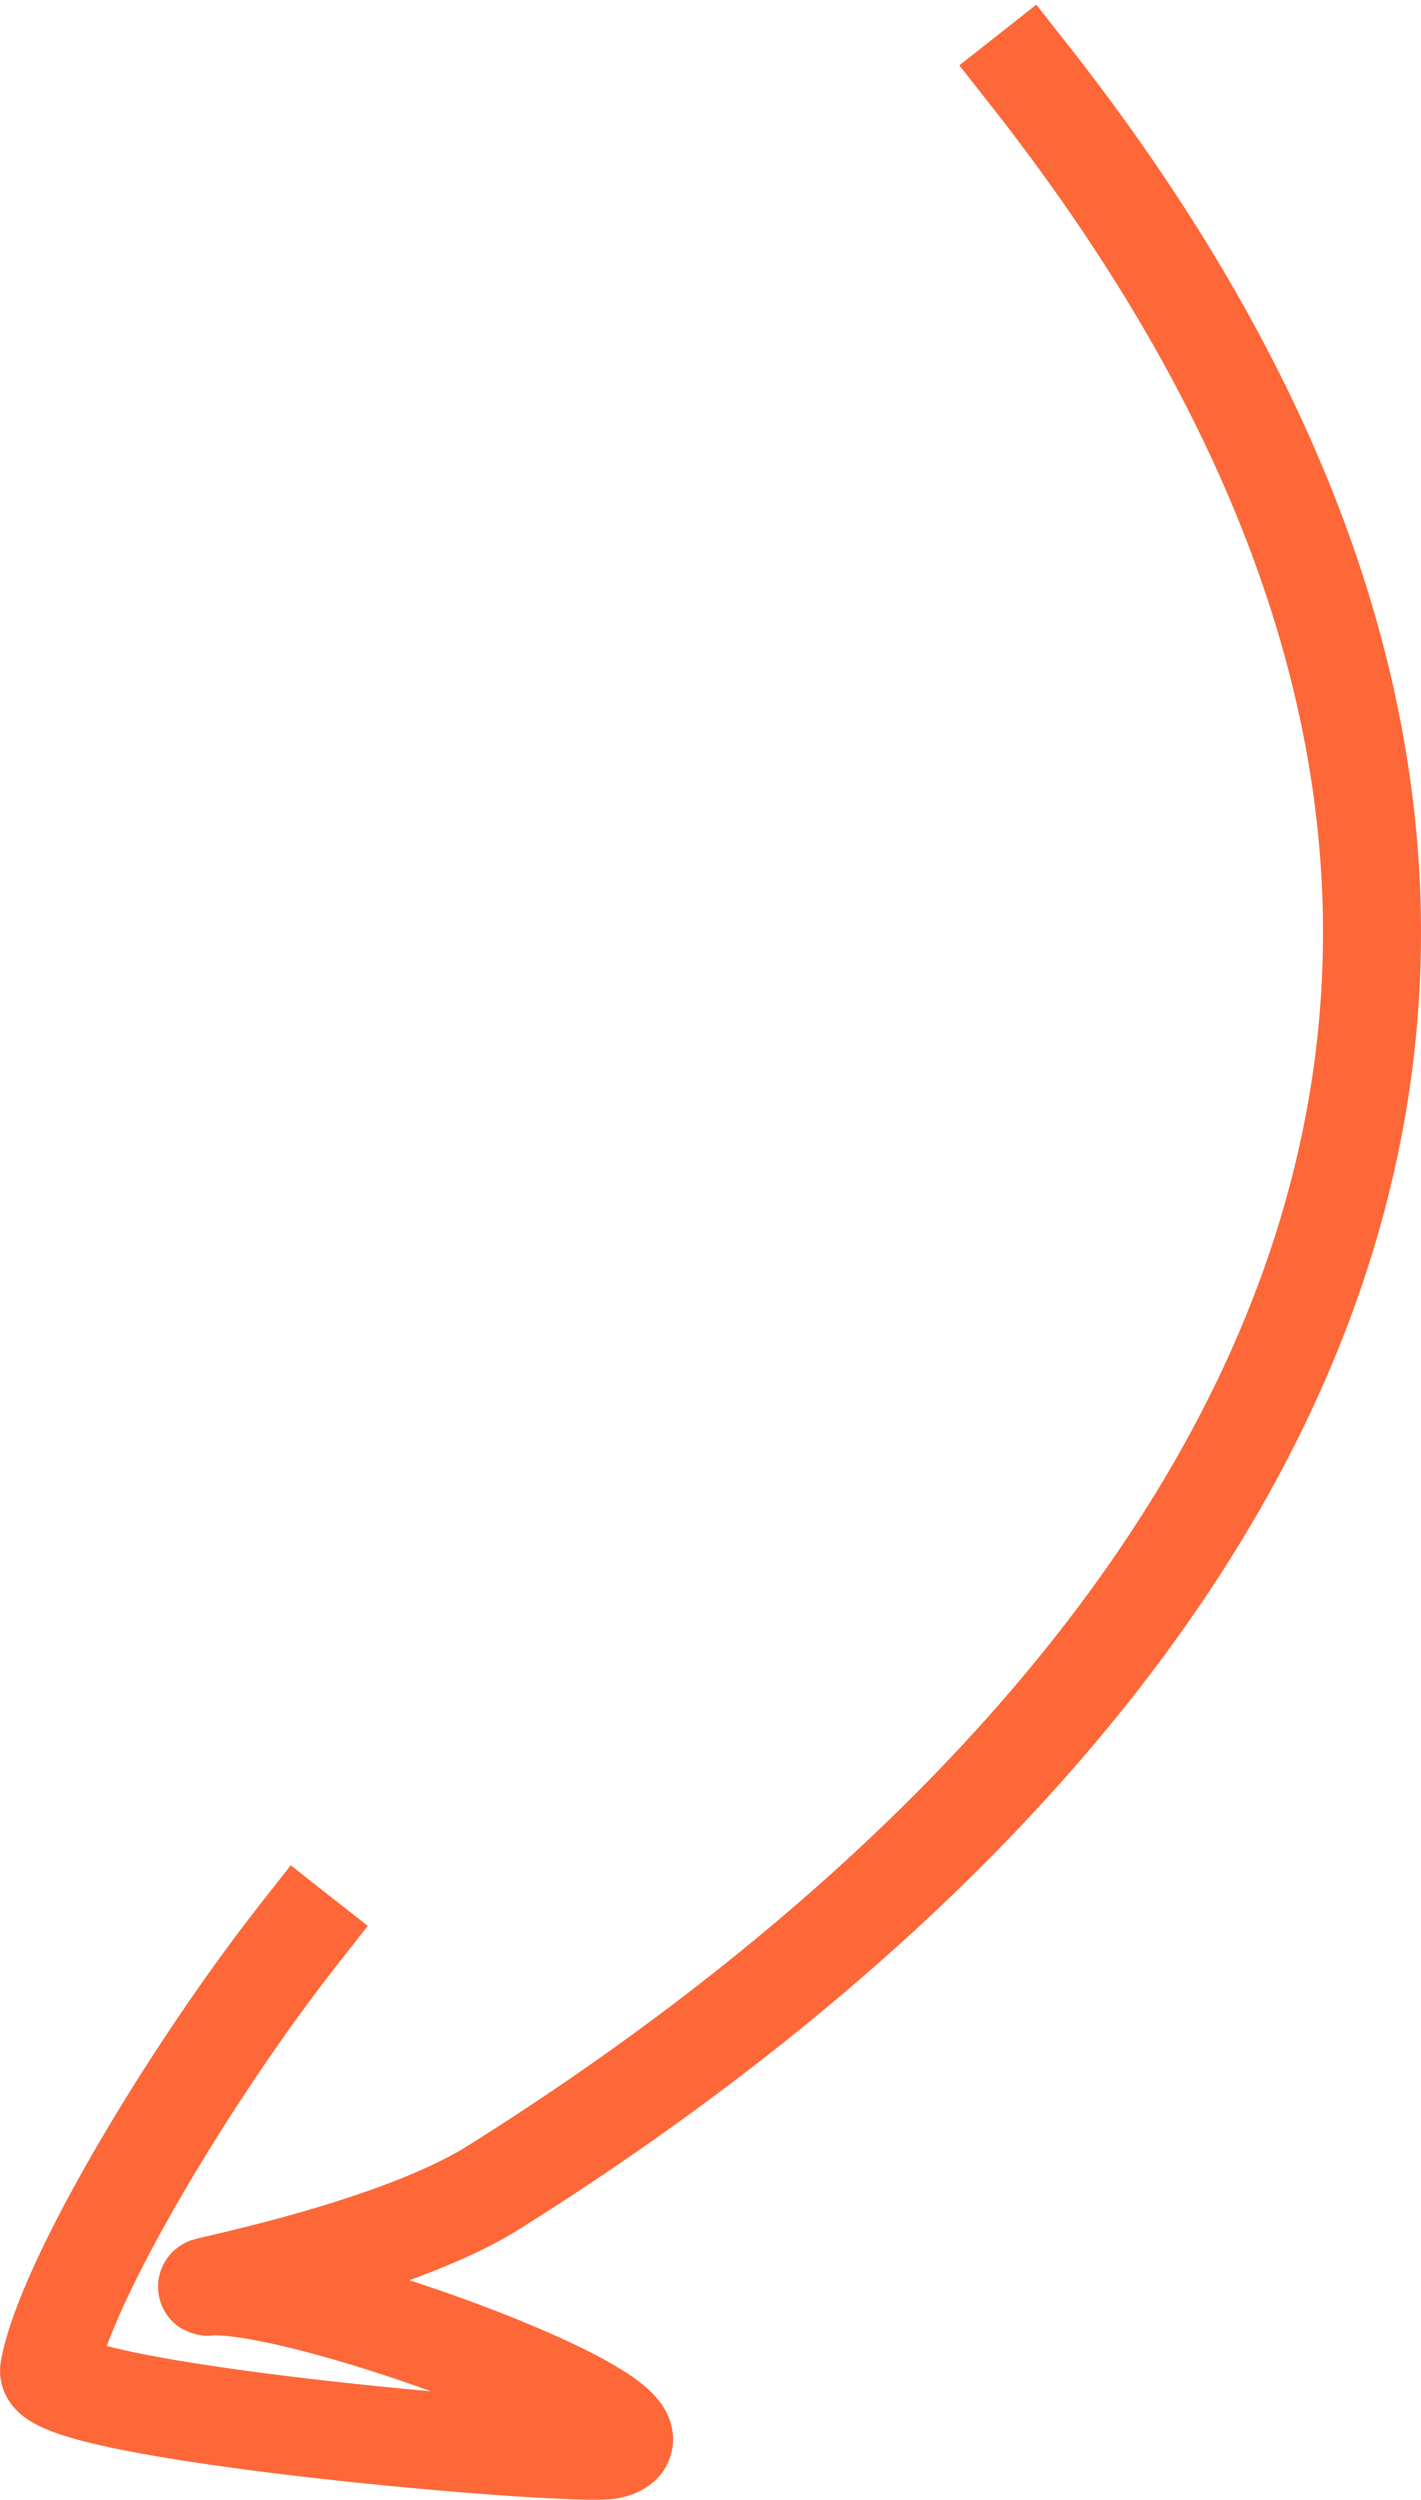
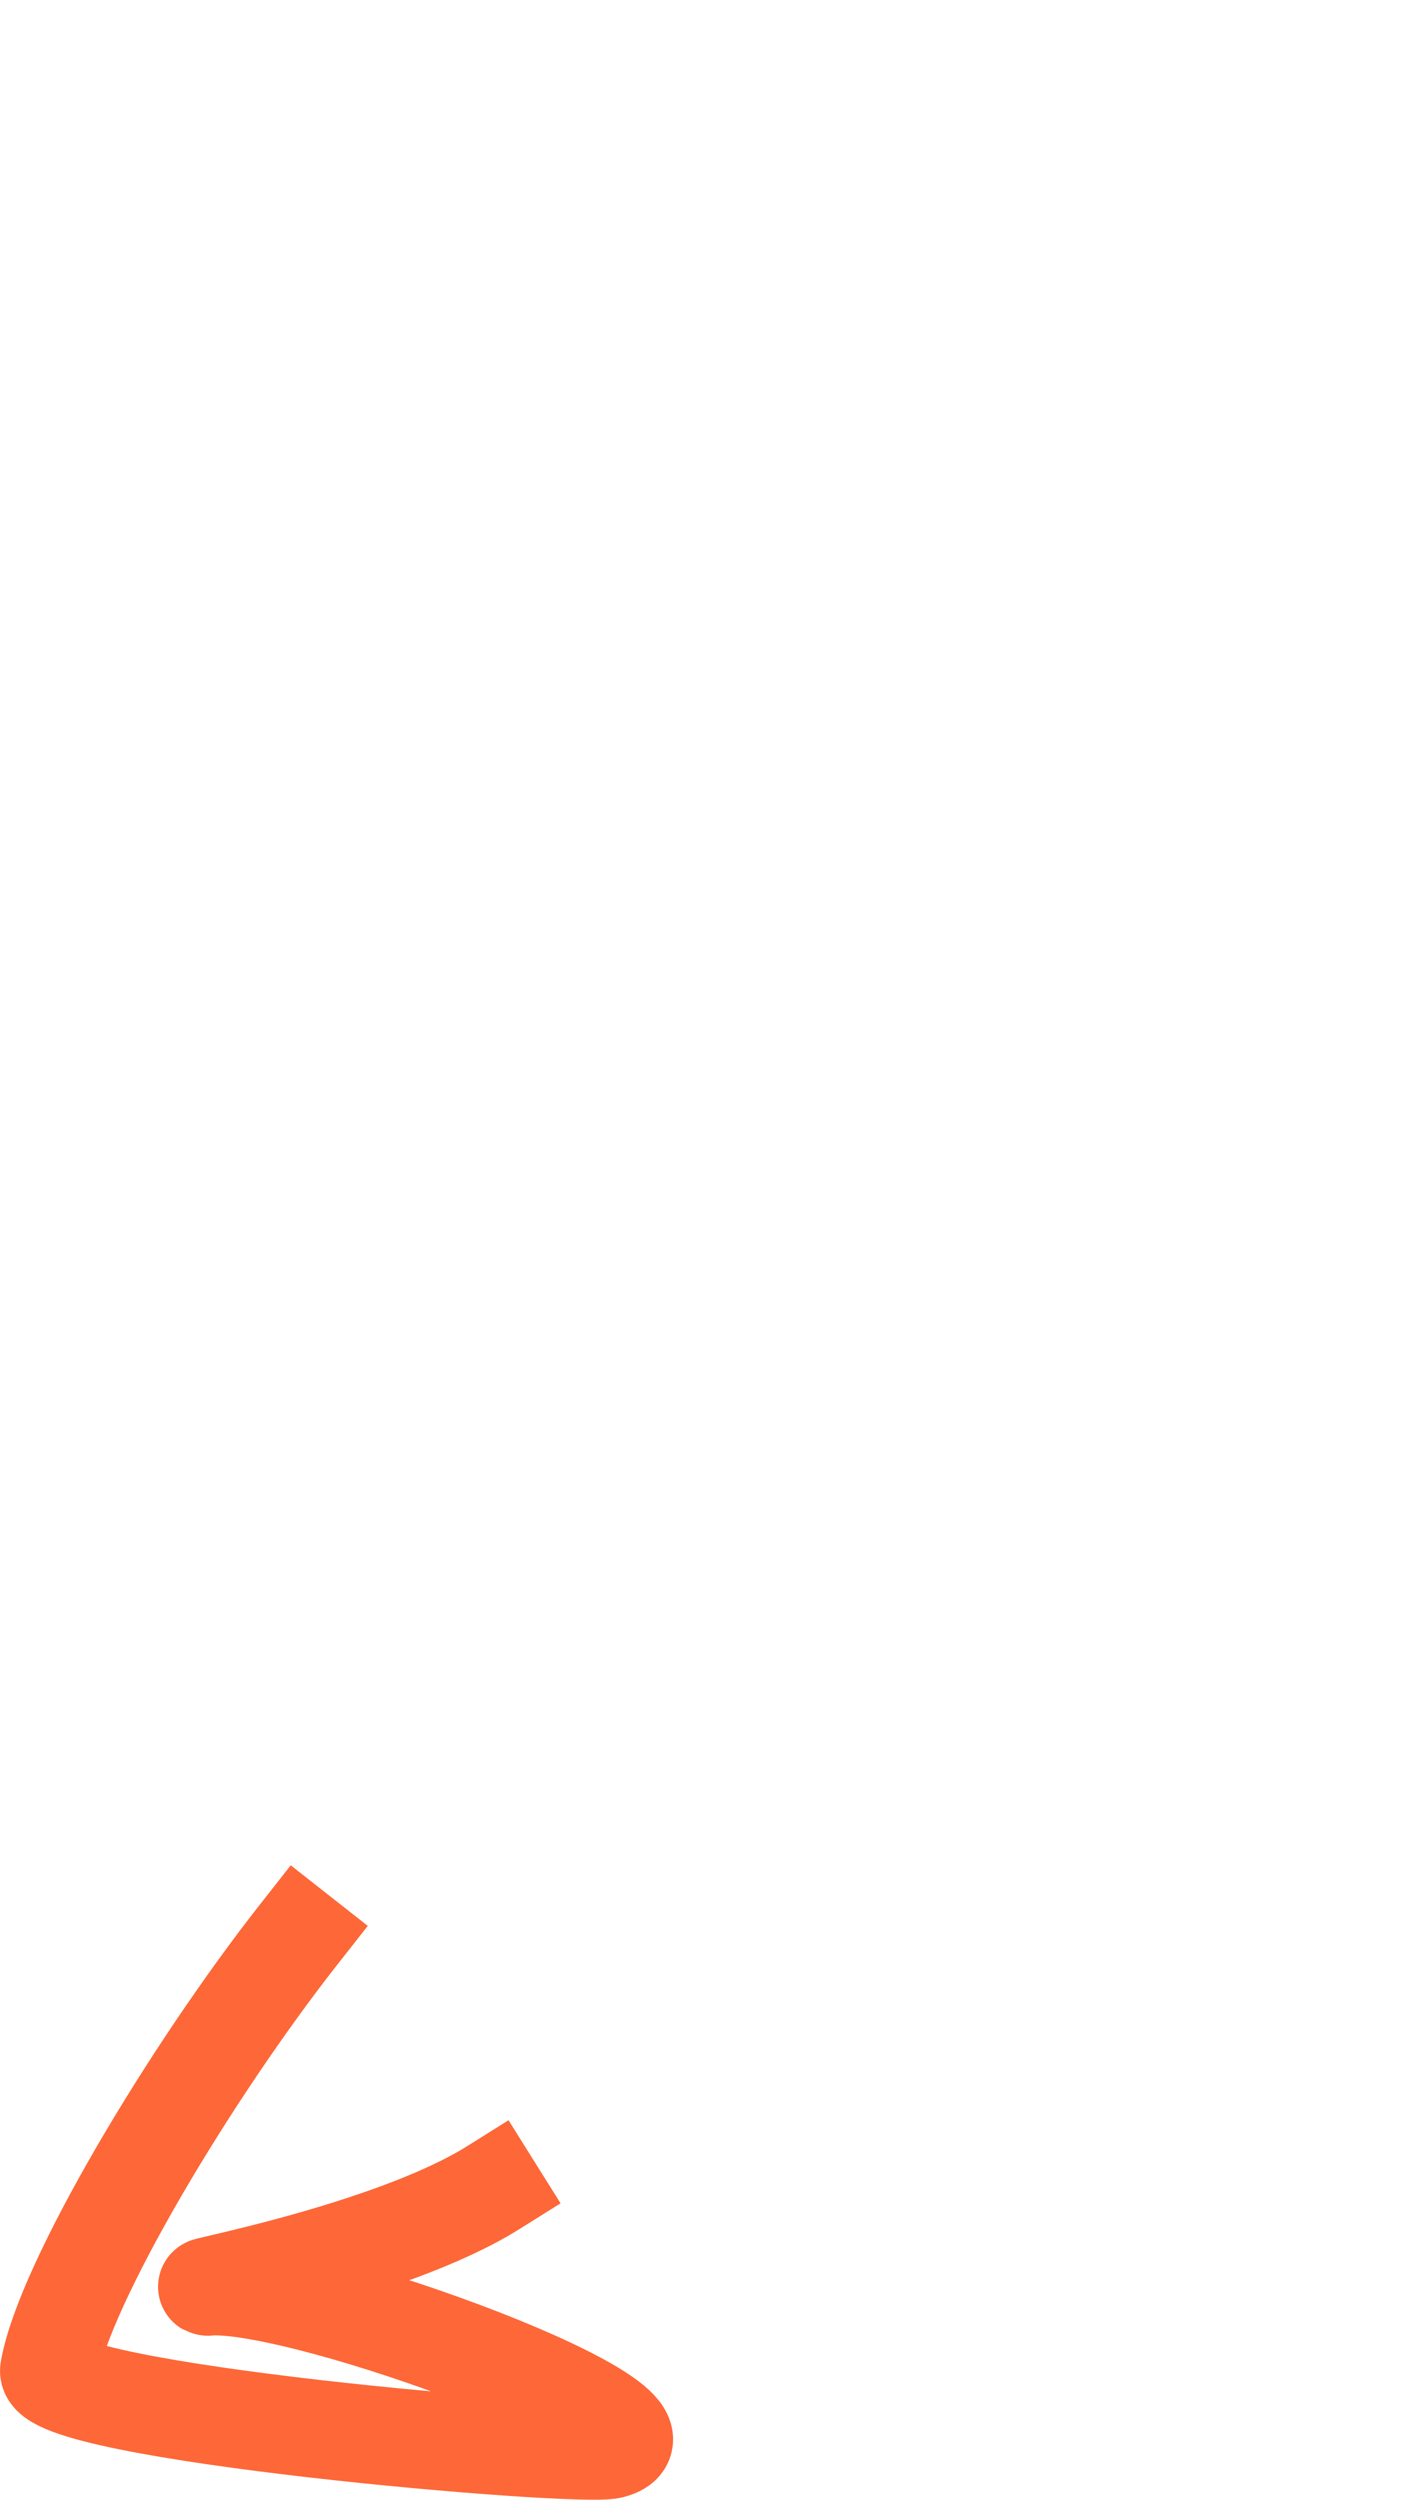
<svg xmlns="http://www.w3.org/2000/svg" width="58" height="102" viewBox="0 0 58 102" fill="none">
-   <path d="M12.203 78.921C7.762 84.572 2.628 93.162 2.003 96.707C1.702 98.415 23.565 100.3 24.929 99.96C28.599 99.043 12.646 93.109 8.573 93.296C7.33 93.472 15.924 91.901 20.123 89.271C43.884 74.394 74.271 44.018 41.964 3" stroke="#FE6737" stroke-width="4" stroke-linecap="square" />
+   <path d="M12.203 78.921C7.762 84.572 2.628 93.162 2.003 96.707C1.702 98.415 23.565 100.3 24.929 99.96C28.599 99.043 12.646 93.109 8.573 93.296C7.33 93.472 15.924 91.901 20.123 89.271" stroke="#FE6737" stroke-width="4" stroke-linecap="square" />
</svg>